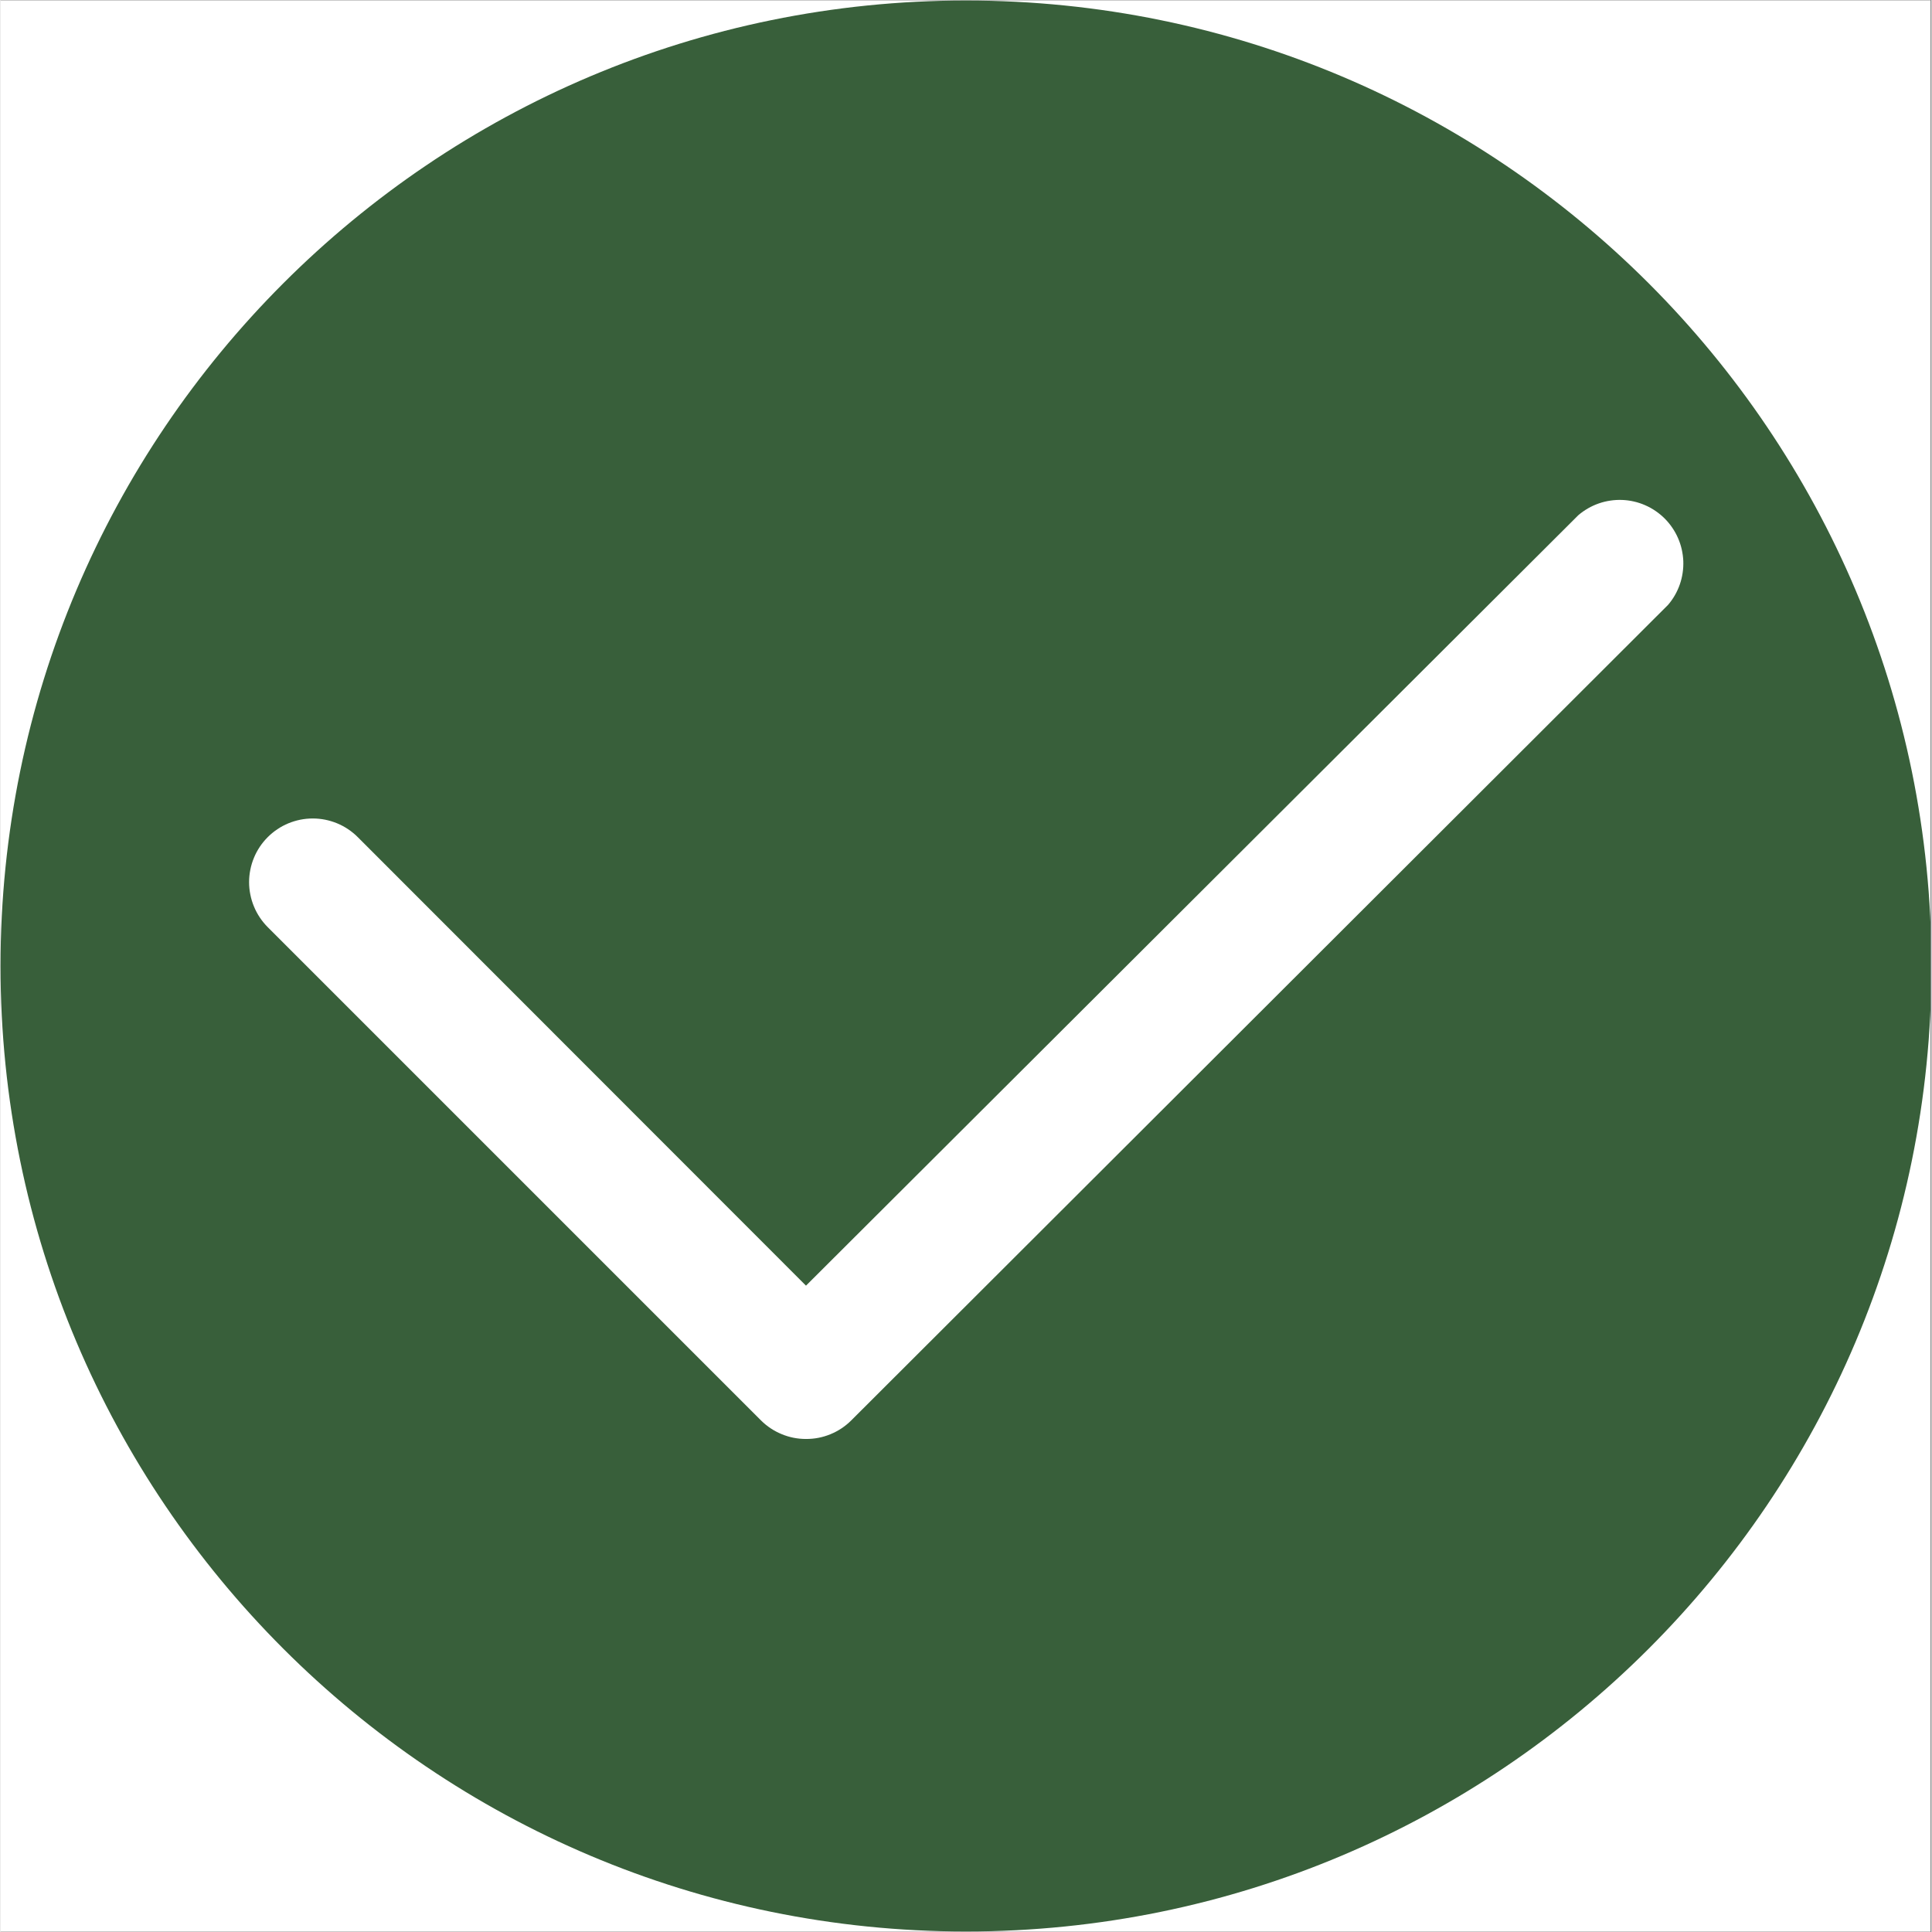
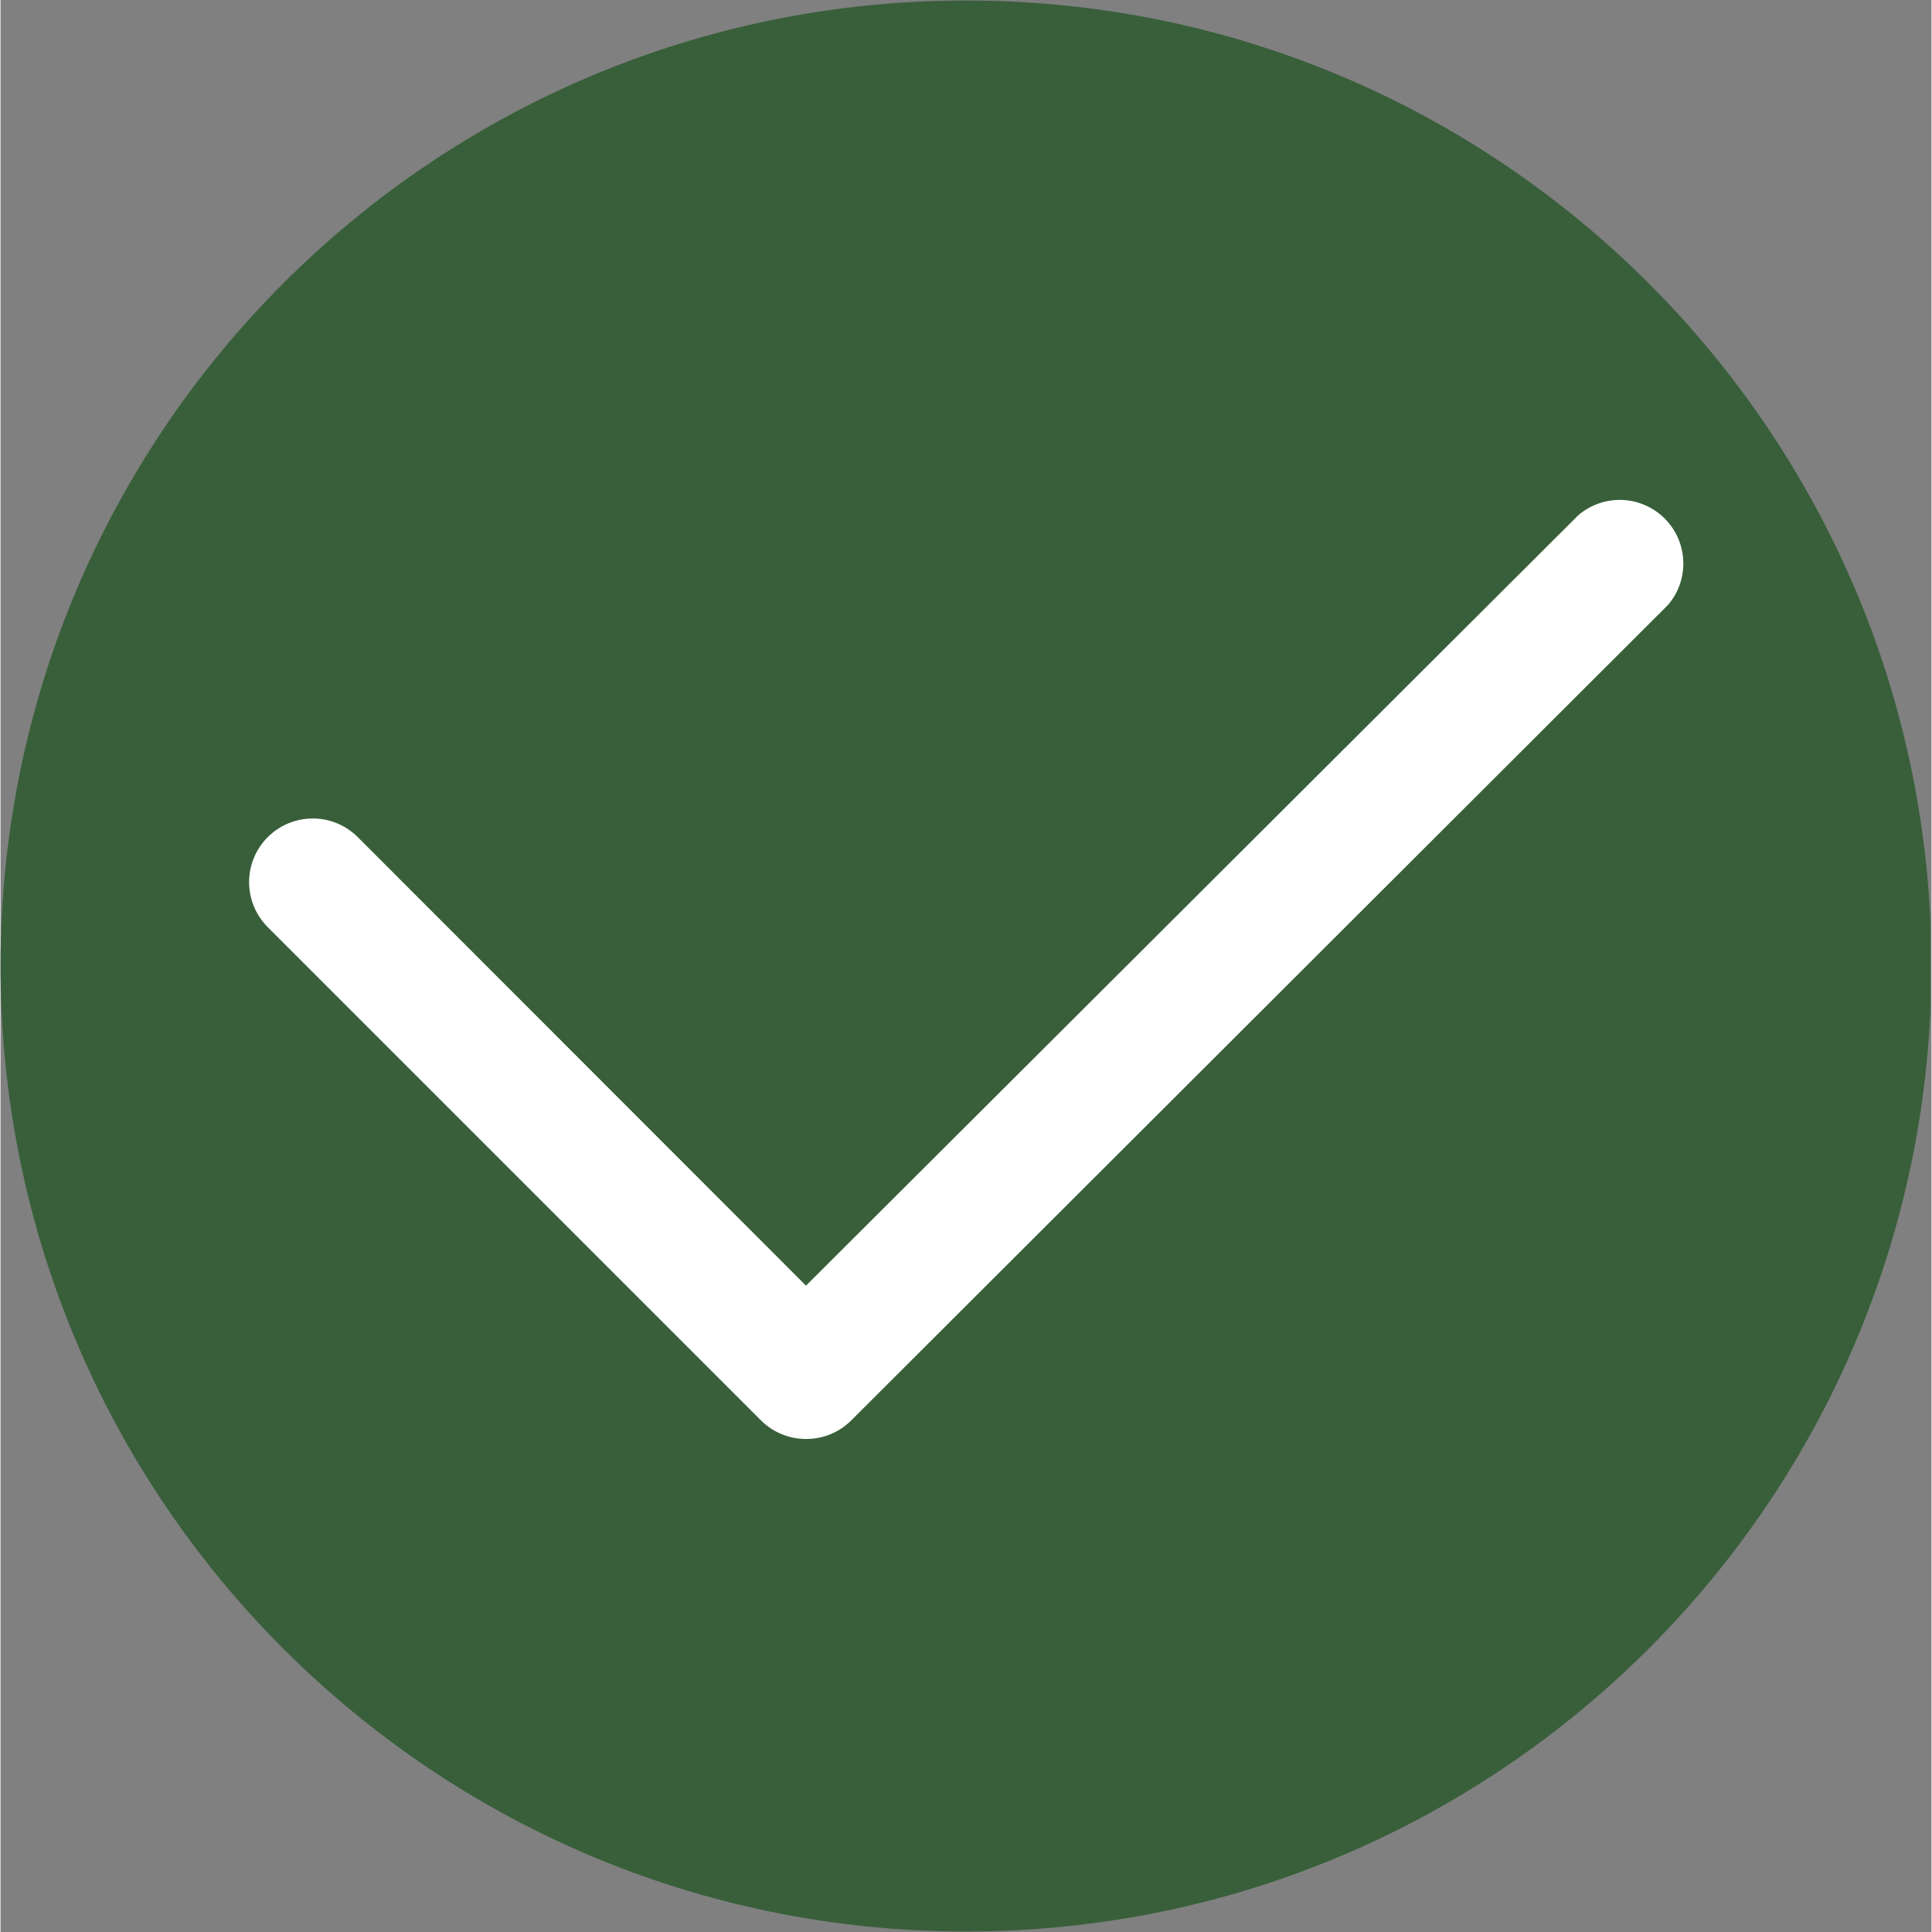
<svg xmlns="http://www.w3.org/2000/svg" width="300" zoomAndPan="magnify" viewBox="0 0 224.88 225" height="300" preserveAspectRatio="xMidYMid meet" version="1.2">
  <rect x="0" y="0" width="224.88" height="225" fill="#808080" stroke="none" />
  <defs>
    <clipPath id="a669faa66d">
-       <path d="M 0 0.059 L 224.762 0.059 L 224.762 224.938 L 0 224.938 Z M 0 0.059 " />
-     </clipPath>
+       </clipPath>
    <clipPath id="77dcdb88d4">
      <path d="M 0 0.059 L 224.762 0.059 L 224.762 224.938 L 0 224.938 Z M 0 0.059 " />
    </clipPath>
    <clipPath id="43ae8cc45c">
      <path d="M 112.441 0.059 C 50.34 0.059 0 50.402 0 112.5 C 0 174.598 50.34 224.941 112.441 224.941 C 174.539 224.941 224.879 174.598 224.879 112.5 C 224.879 50.402 174.539 0.059 112.441 0.059 Z M 112.441 0.059 " />
    </clipPath>
    <clipPath id="8cfc282cf0">
      <path d="M 28.121 58 L 196 58 L 196 167.672 L 28.121 167.672 Z M 28.121 58 " />
    </clipPath>
  </defs>
  <g id="f44a776bca">
    <g clip-rule="nonzero" clip-path="url(#a669faa66d)">
      <path style=" stroke:none;fill-rule:nonzero;fill:#ffffff;fill-opacity:1;" d="M 0 0.059 L 224.879 0.059 L 224.879 224.941 L 0 224.941 Z M 0 0.059 " />
      <path style=" stroke:none;fill-rule:nonzero;fill:#ffffff;fill-opacity:1;" d="M 0 0.059 L 224.879 0.059 L 224.879 224.941 L 0 224.941 Z M 0 0.059 " />
    </g>
    <g clip-rule="nonzero" clip-path="url(#77dcdb88d4)">
      <g clip-rule="nonzero" clip-path="url(#43ae8cc45c)">
        <path style=" stroke:none;fill-rule:nonzero;fill:#385f3a;fill-opacity:1;" d="M 0 0.059 L 224.879 0.059 L 224.879 224.941 L 0 224.941 Z M 0 0.059 " />
      </g>
    </g>
    <g clip-rule="nonzero" clip-path="url(#8cfc282cf0)">
      <path style=" stroke:none;fill-rule:nonzero;fill:#ffffff;fill-opacity:1;" d="M 88.578 165.434 C 89.273 166.121 90.074 166.652 90.98 167.023 C 91.883 167.398 92.824 167.582 93.805 167.582 C 94.789 167.586 95.734 167.406 96.648 167.031 C 97.559 166.66 98.363 166.125 99.062 165.434 L 194.199 70.445 C 194.5 70.098 194.766 69.719 194.996 69.32 C 195.227 68.918 195.418 68.5 195.57 68.062 C 195.723 67.625 195.832 67.18 195.898 66.723 C 195.969 66.262 195.992 65.805 195.977 65.34 C 195.957 64.879 195.895 64.422 195.793 63.973 C 195.691 63.523 195.547 63.086 195.359 62.66 C 195.176 62.238 194.953 61.836 194.691 61.453 C 194.43 61.07 194.137 60.715 193.809 60.387 C 193.484 60.062 193.129 59.77 192.746 59.508 C 192.363 59.246 191.961 59.023 191.539 58.84 C 191.113 58.652 190.676 58.508 190.227 58.406 C 189.777 58.301 189.32 58.242 188.855 58.223 C 188.395 58.207 187.934 58.23 187.477 58.301 C 187.02 58.367 186.574 58.477 186.137 58.629 C 185.699 58.781 185.281 58.973 184.879 59.203 C 184.48 59.434 184.102 59.699 183.75 60 L 93.805 149.727 L 41.605 97.492 C 41.262 97.148 40.887 96.84 40.48 96.57 C 40.078 96.297 39.648 96.07 39.199 95.883 C 38.75 95.699 38.285 95.559 37.809 95.461 C 37.332 95.367 36.852 95.32 36.363 95.32 C 35.875 95.32 35.395 95.367 34.918 95.461 C 34.441 95.559 33.977 95.699 33.527 95.883 C 33.078 96.07 32.648 96.297 32.246 96.57 C 31.84 96.84 31.465 97.148 31.121 97.492 C 30.777 97.836 30.469 98.211 30.199 98.613 C 29.93 99.02 29.699 99.445 29.516 99.895 C 29.328 100.344 29.188 100.809 29.094 101.285 C 28.996 101.766 28.949 102.246 28.949 102.734 C 28.949 103.219 28.996 103.703 29.094 104.18 C 29.188 104.656 29.328 105.121 29.516 105.57 C 29.699 106.02 29.93 106.445 30.199 106.852 C 30.469 107.258 30.777 107.629 31.121 107.977 Z M 88.578 165.434 " />
    </g>
  </g>
</svg>